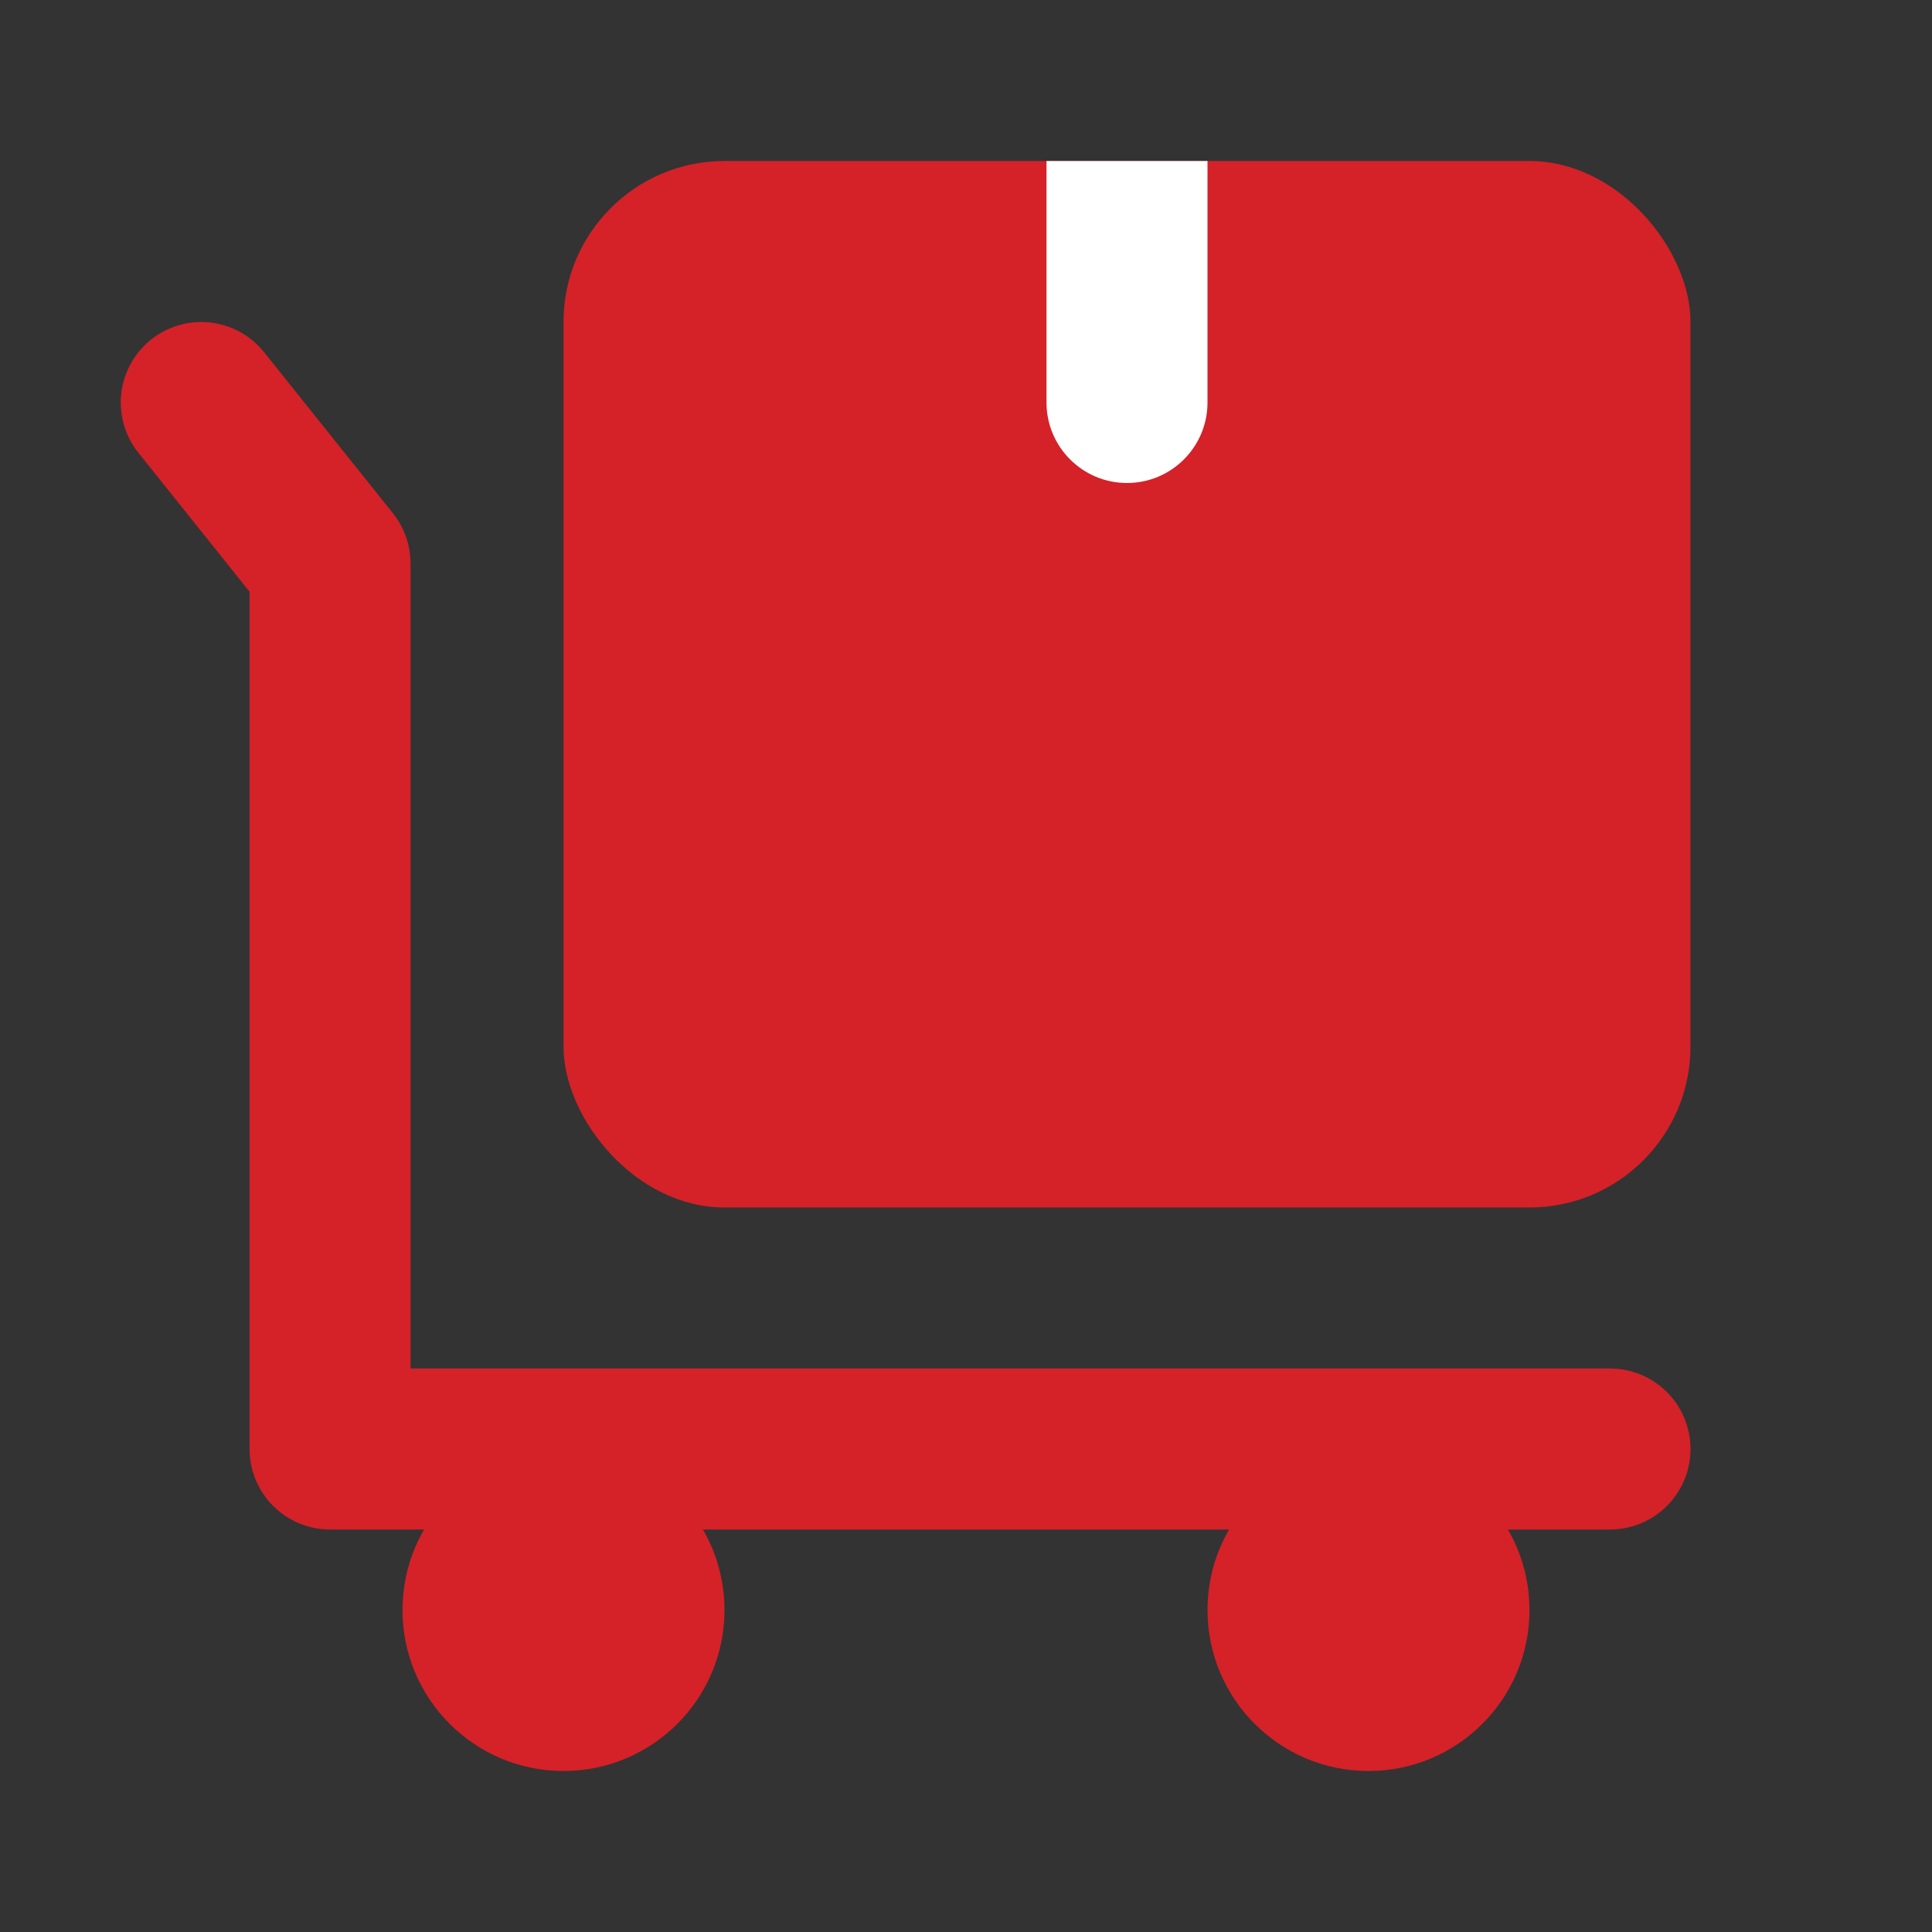
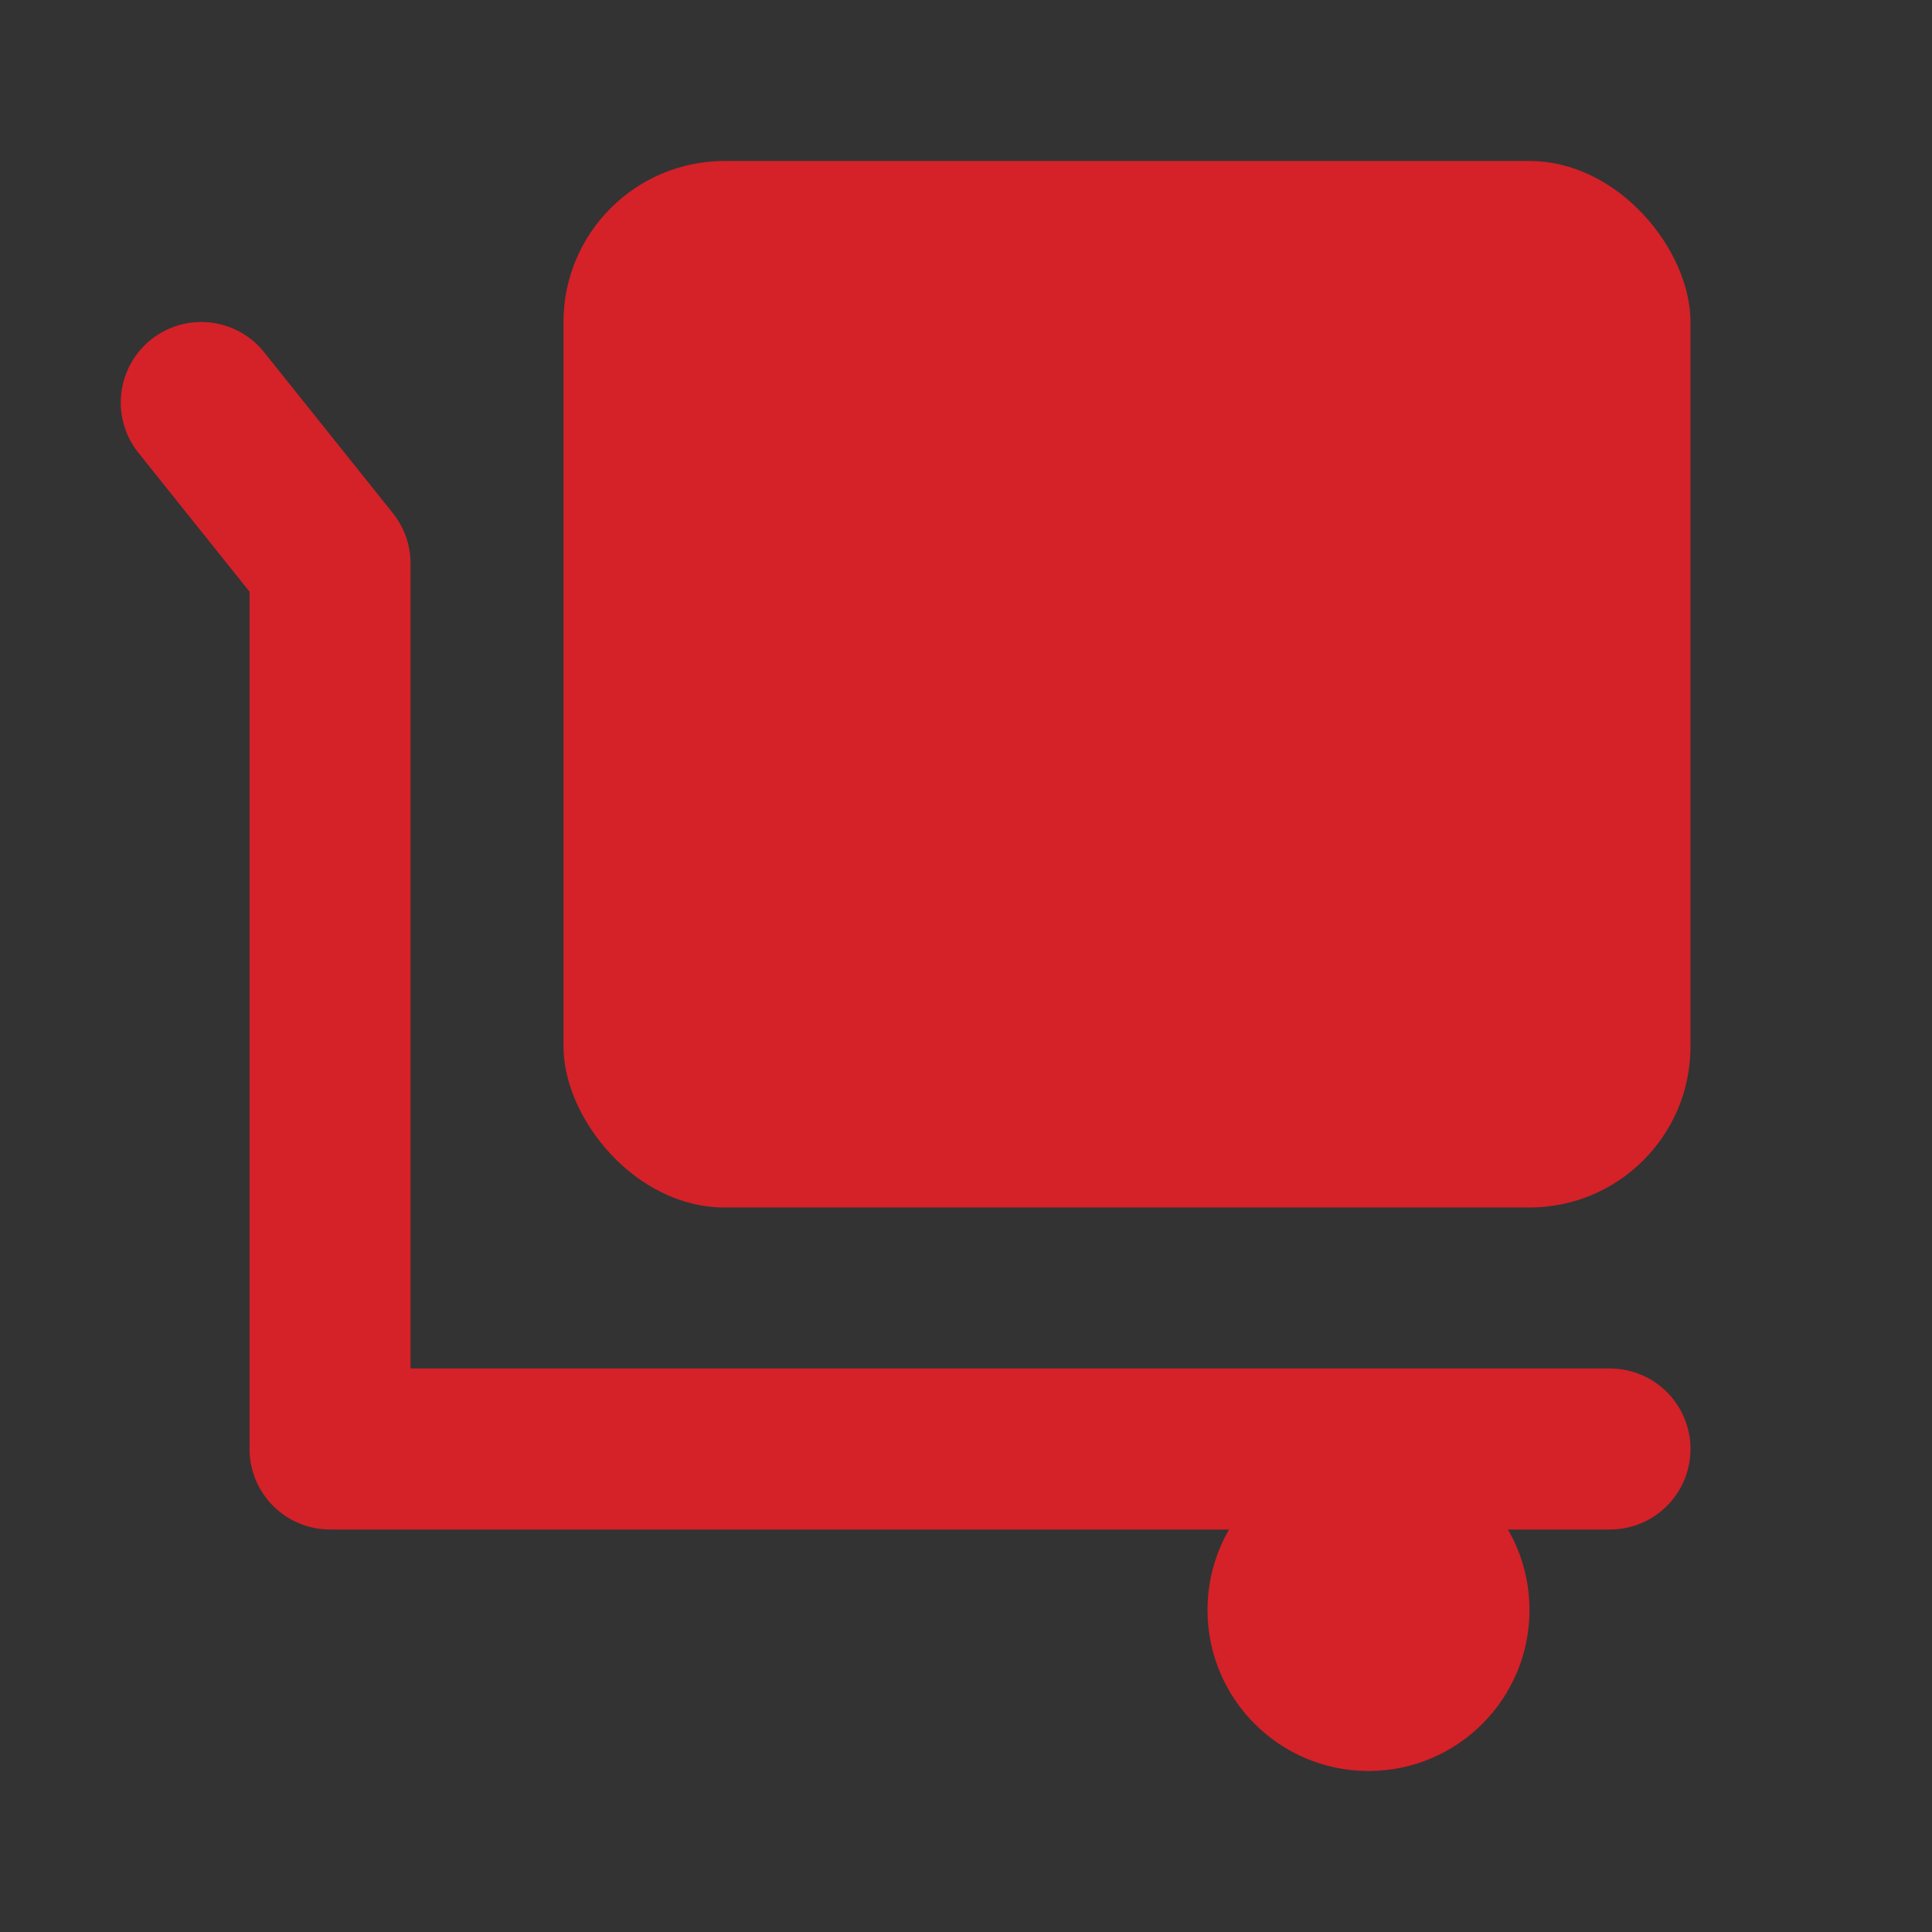
<svg xmlns="http://www.w3.org/2000/svg" width="24" height="24" viewBox="0 0 24 24" fill="none">
  <rect x="0" y="0" width="24" height="24" fill="#333333" stroke="none" />
-   <circle cx="7" cy="20" r="2" fill="#D52128" />
  <circle cx="17" cy="20" r="2" fill="#D52128" />
  <path d="M20 18H4.1V7L2.5 5" stroke="#D52128" stroke-width="2" stroke-linecap="round" stroke-linejoin="round" />
  <rect x="7" y="2" width="14" height="13" rx="2" fill="#D52128" />
-   <path d="M13 2H15V5C15 5.552 14.552 6 14 6V6C13.448 6 13 5.552 13 5V2Z" fill="white" />
</svg>